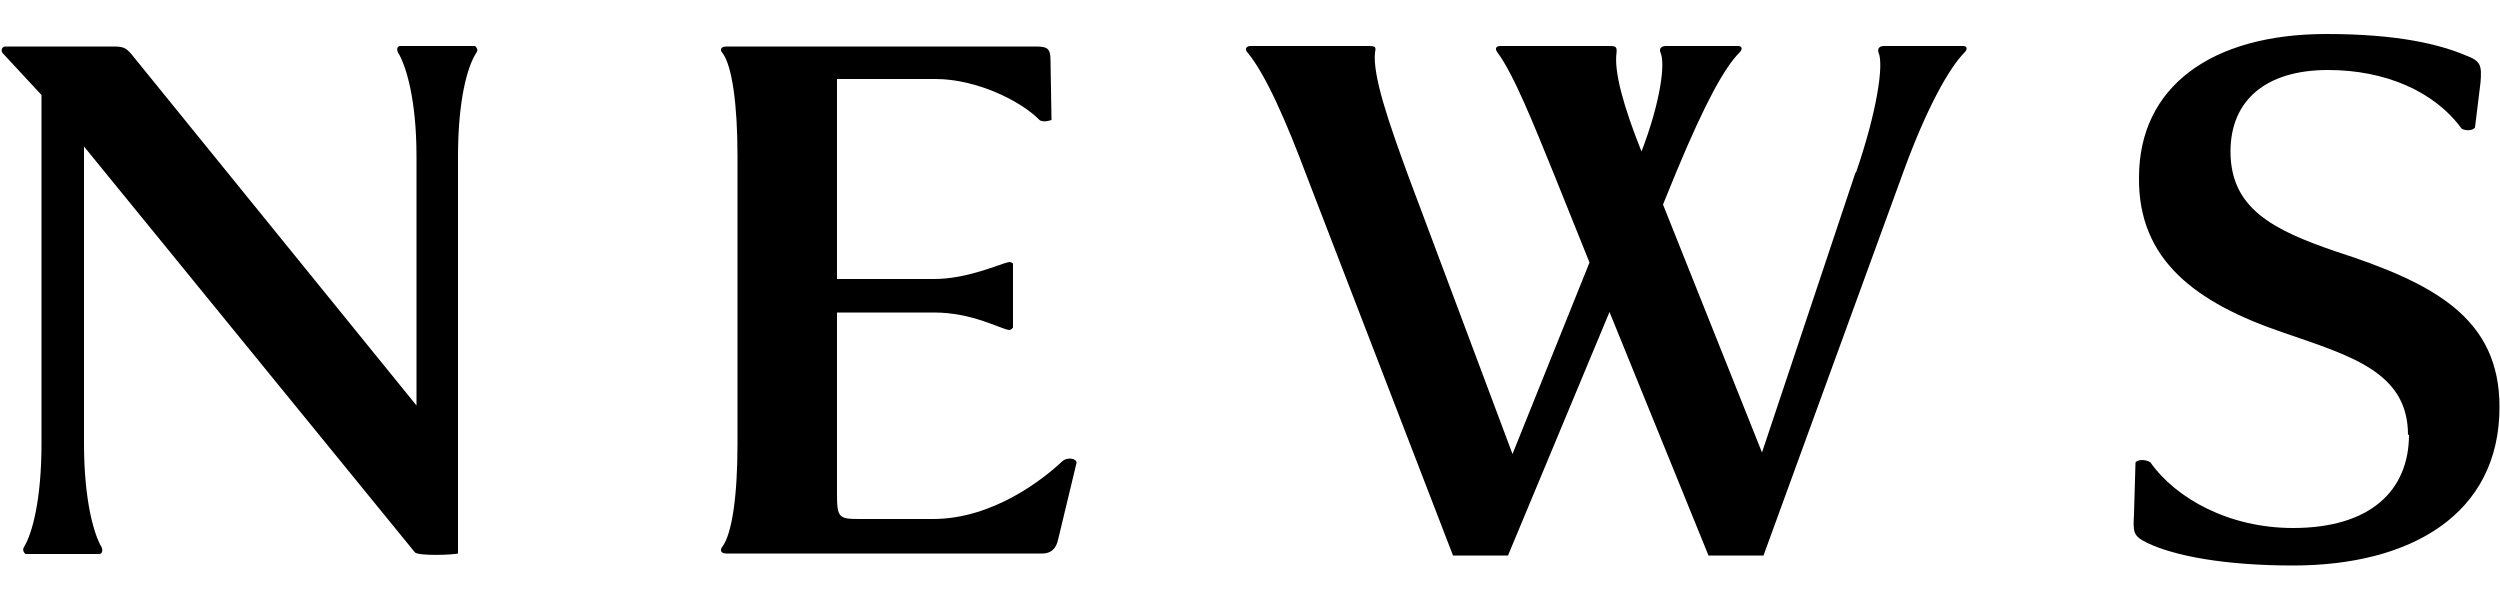
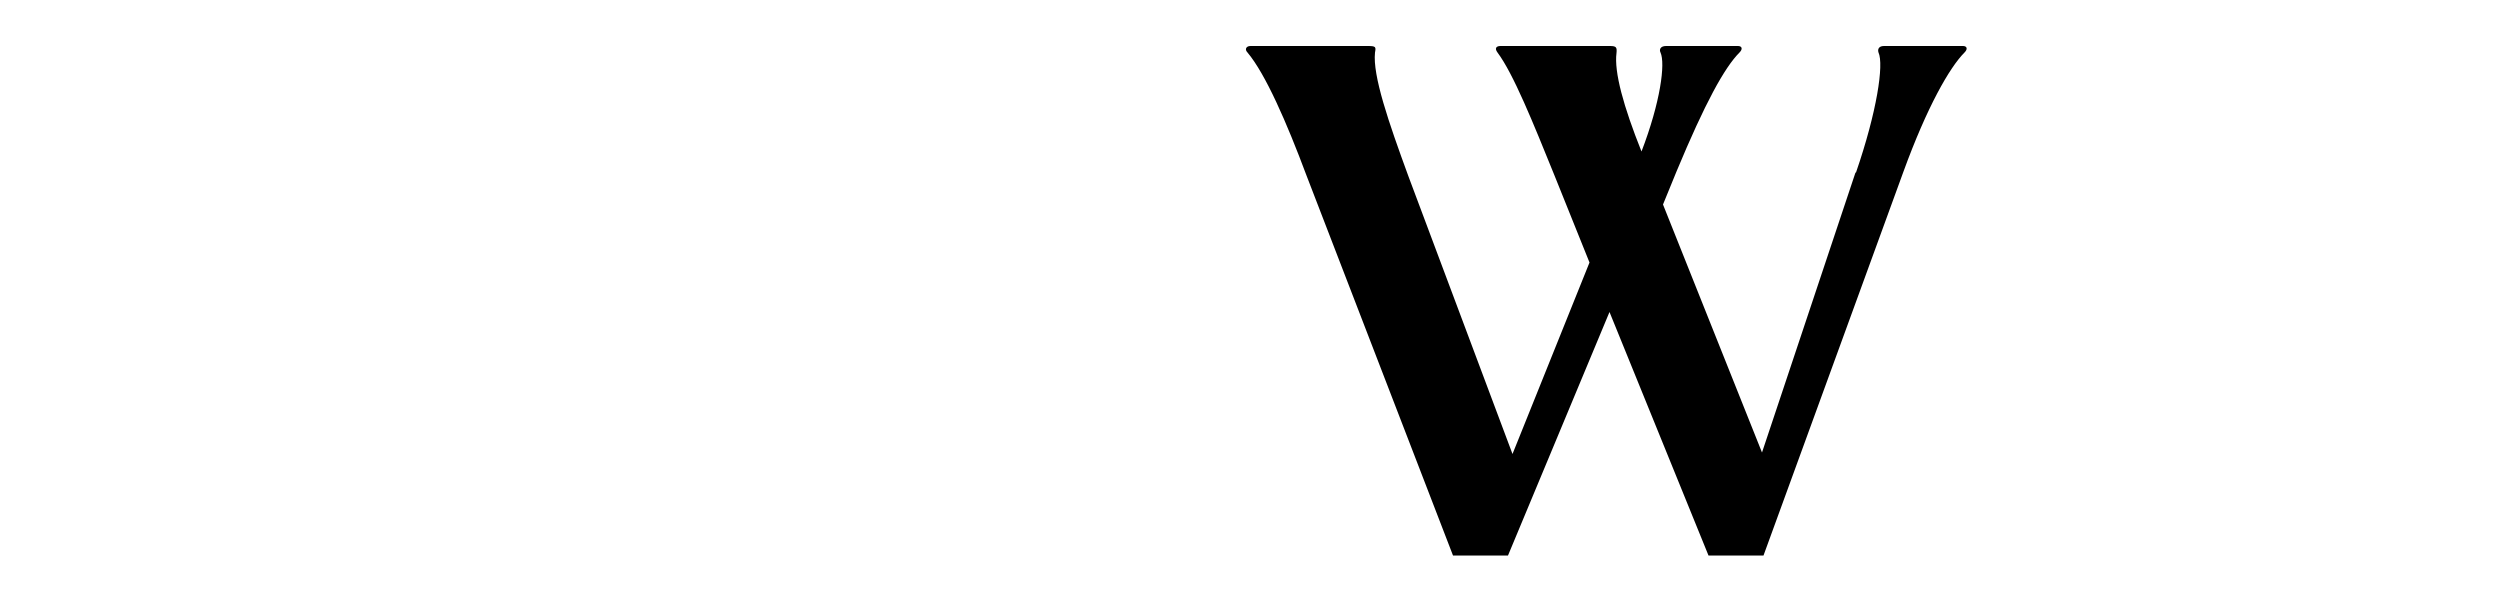
<svg xmlns="http://www.w3.org/2000/svg" width="50" height="12" viewBox="0 0 50 12">
-   <path d="M.83,1.9c-.13-.14-.67-.72-.77-.83-.05-.05-.03-.14.05-.14h2.14c.22,0,.27.02.4.18l5.68,7V3.13c0-1.17-.22-1.84-.37-2.08-.03-.06-.02-.13.05-.13h1.49s.08.06.03.13c-.18.27-.37.94-.37,2.08v7.94c-.13.03-.77.05-.86-.02L1.68,2.93v5.94c0,1.17.21,1.84.35,2.07.03.06.02.14-.05.14H.51s-.08-.06-.03-.14c.16-.26.35-.93.35-2.07V1.9Z" />
-   <path d="M20.69.93c.24,0,.32.02.32.27l.02,1.2s-.16.06-.24,0c-.37-.38-1.26-.82-2.08-.82h-1.97v4h1.94c.67,0,1.31-.3,1.5-.34.05,0,.06.02.08.03v1.28s-.03.05-.08.05c-.19-.03-.74-.35-1.5-.35h-1.94v3.62c0,.48.03.51.45.51h1.47c1.2,0,2.21-.8,2.58-1.15.11-.1.3-.06.29.03l-.37,1.54c-.06.26-.24.27-.32.27h-6.31c-.13,0-.13-.08-.08-.14.19-.26.3-1.01.3-2.05V3.12c0-1.04-.11-1.81-.3-2.06-.05-.05-.05-.13.08-.13h6.16Z" />
  <path d="M37.12,3.45c.42-1.22.56-2.16.45-2.4-.02-.06,0-.13.11-.13h1.58c.08,0,.1.06.03.13-.3.3-.75,1.09-1.22,2.38l-2.8,7.68h-1.1l-1.98-4.87-2.03,4.87h-1.1l-2.93-7.6c-.4-1.07-.82-2.03-1.18-2.46-.06-.06-.03-.13.06-.13h2.35c.16,0,.16.02.14.13-.05.46.27,1.39.67,2.48l2.08,5.55,1.54-3.83-.7-1.74c-.43-1.06-.82-2.03-1.14-2.46-.06-.08-.03-.13.06-.13h2.19c.13,0,.14.03.13.14-.05.38.14,1.07.5,1.97.38-.99.48-1.76.38-1.98-.03-.06,0-.13.11-.13h1.44c.08,0,.1.06.03.13-.3.3-.69,1.01-1.26,2.38l-.27.66,1.98,4.96,1.87-5.6Z" />
-   <path d="M48.16,8.7c0-1.26-1.14-1.58-2.5-2.05-1.73-.59-2.9-1.44-2.88-3.1,0-1.81,1.44-2.87,3.75-2.87,1.44,0,2.27.21,2.79.43.29.11.32.19.29.54l-.11.9c-.06.08-.22.06-.27.02-.54-.74-1.52-1.17-2.67-1.17-1.26,0-1.95.62-1.95,1.63,0,1.14.85,1.57,2.11,2,1.98.64,3.27,1.34,3.27,3.11,0,2.15-1.78,3.17-4.13,3.17-1.36,0-2.37-.19-2.91-.45-.29-.14-.29-.21-.27-.58l.03-1.03c.06-.08.24-.05.3,0,.51.72,1.57,1.31,2.85,1.31,1.55,0,2.32-.75,2.32-1.87Z" />
  <rect width="50" height="12" style="fill:none" />
</svg>